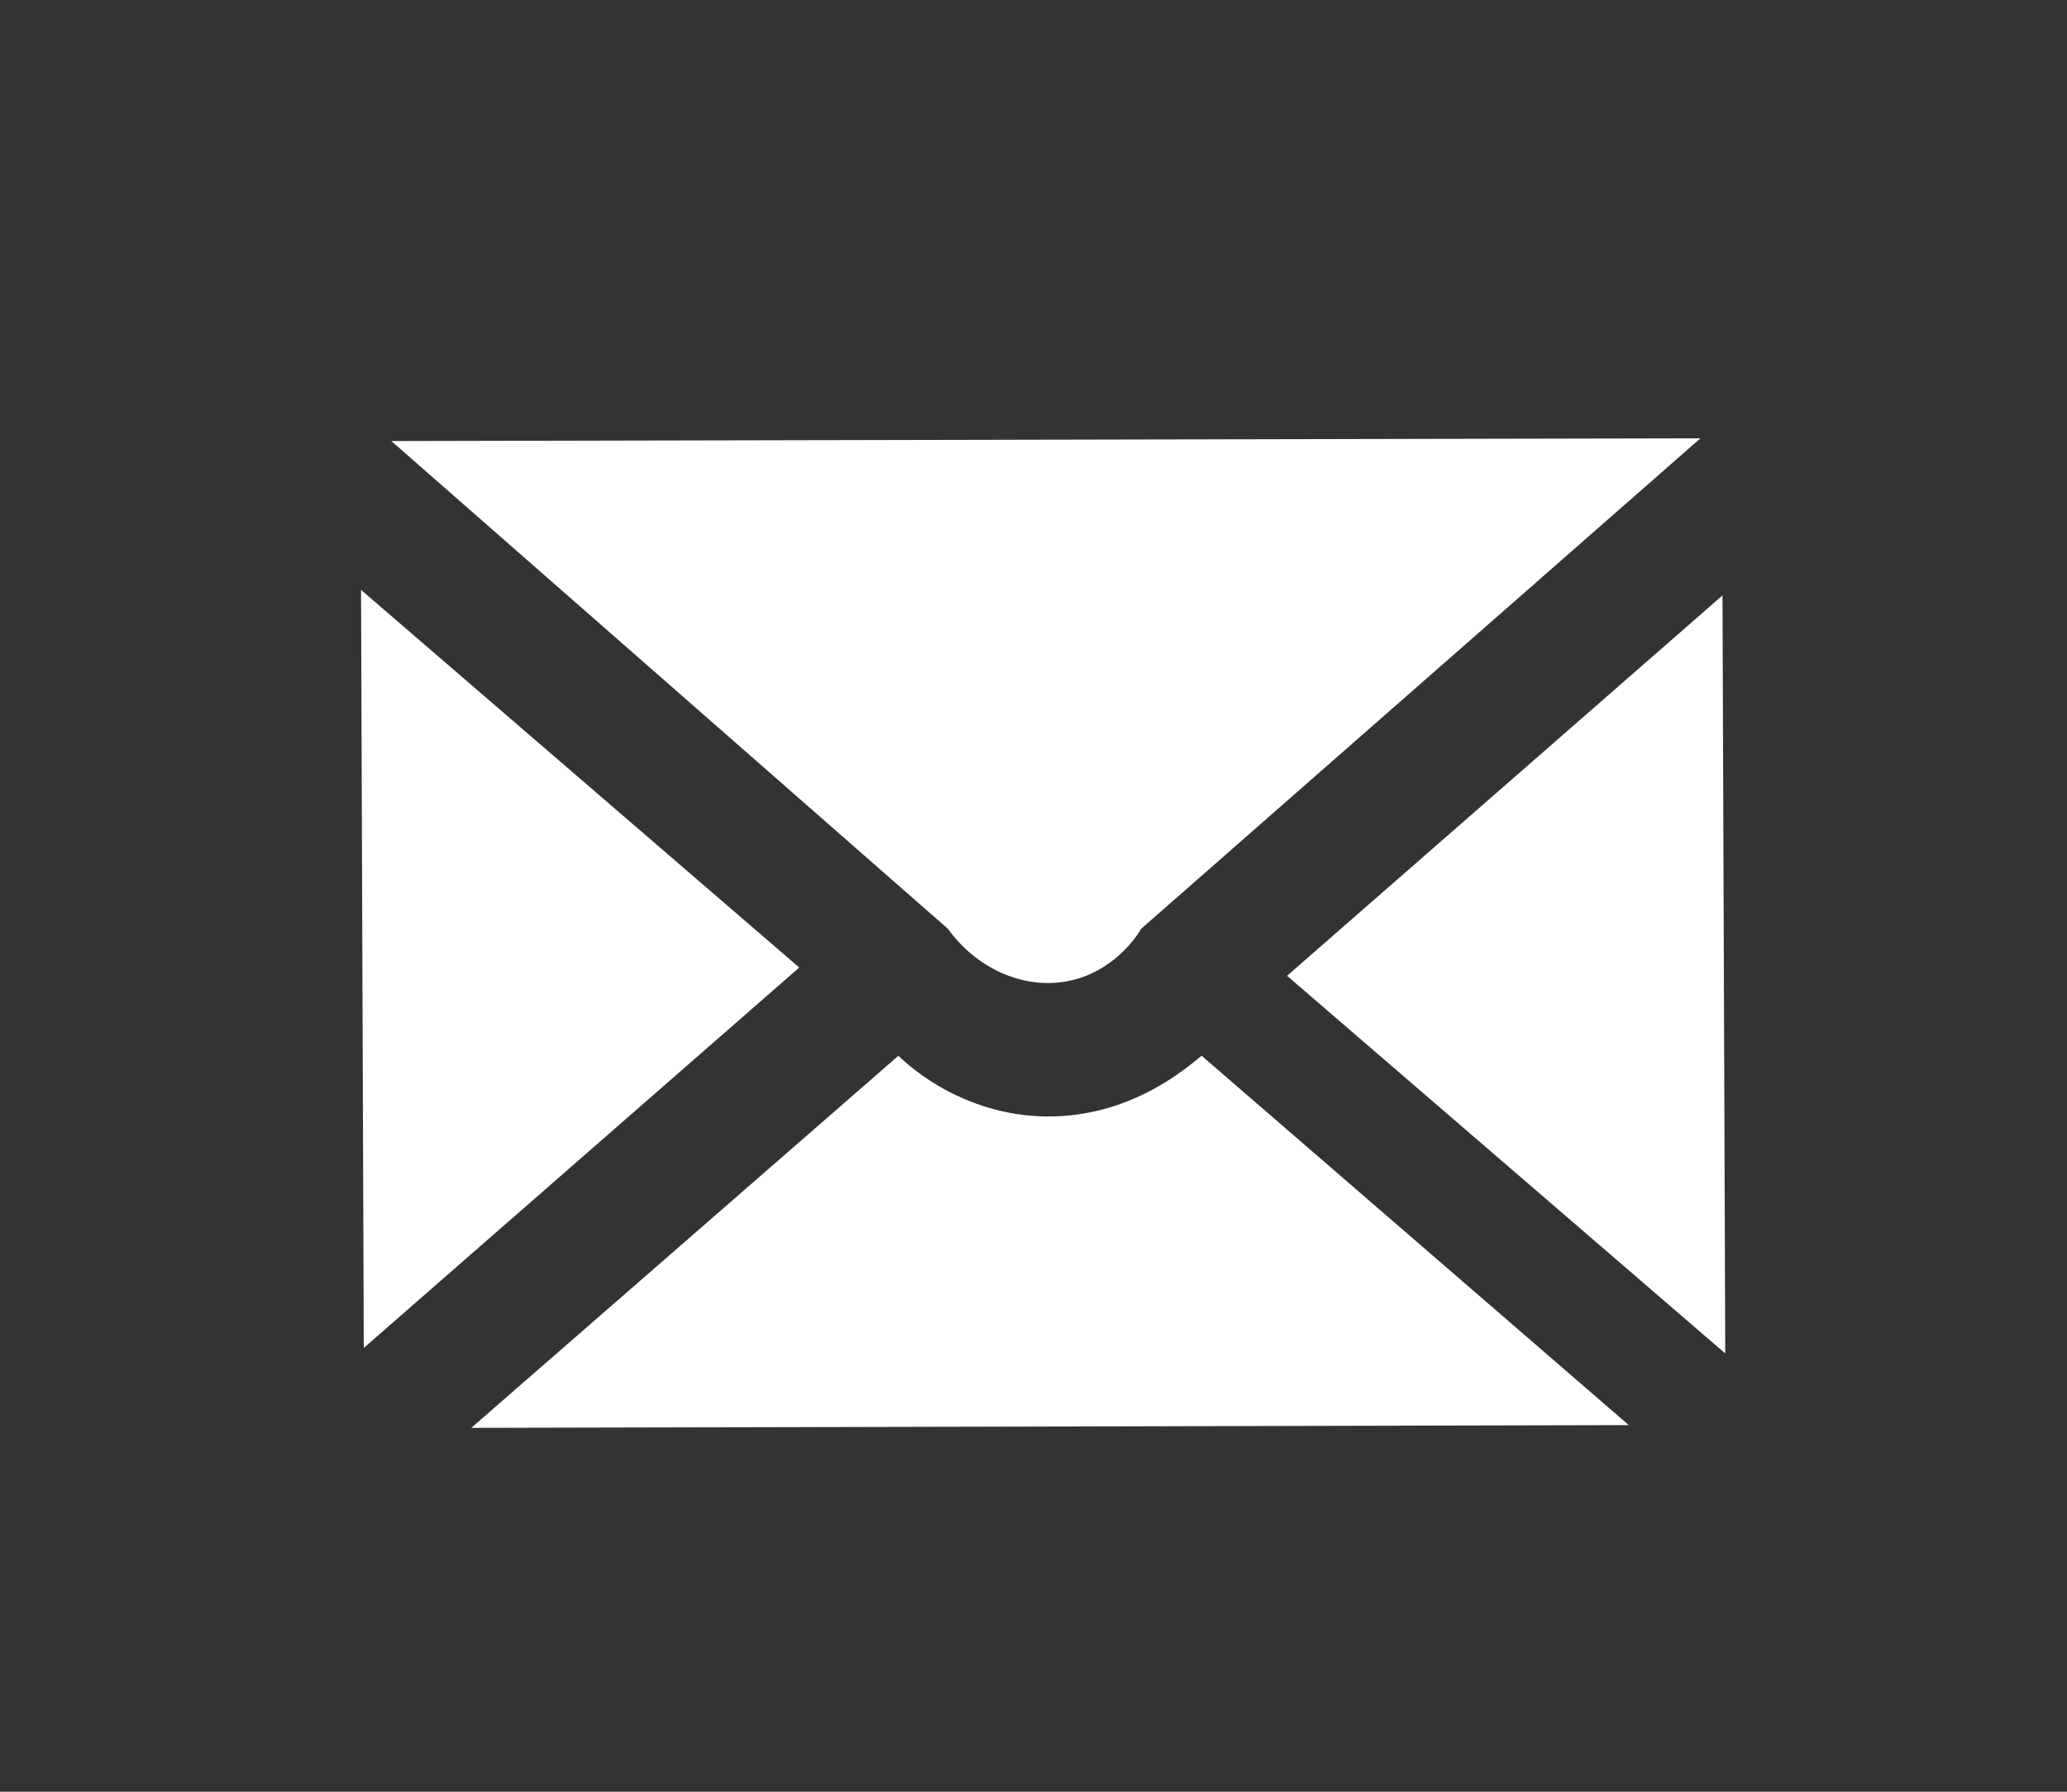
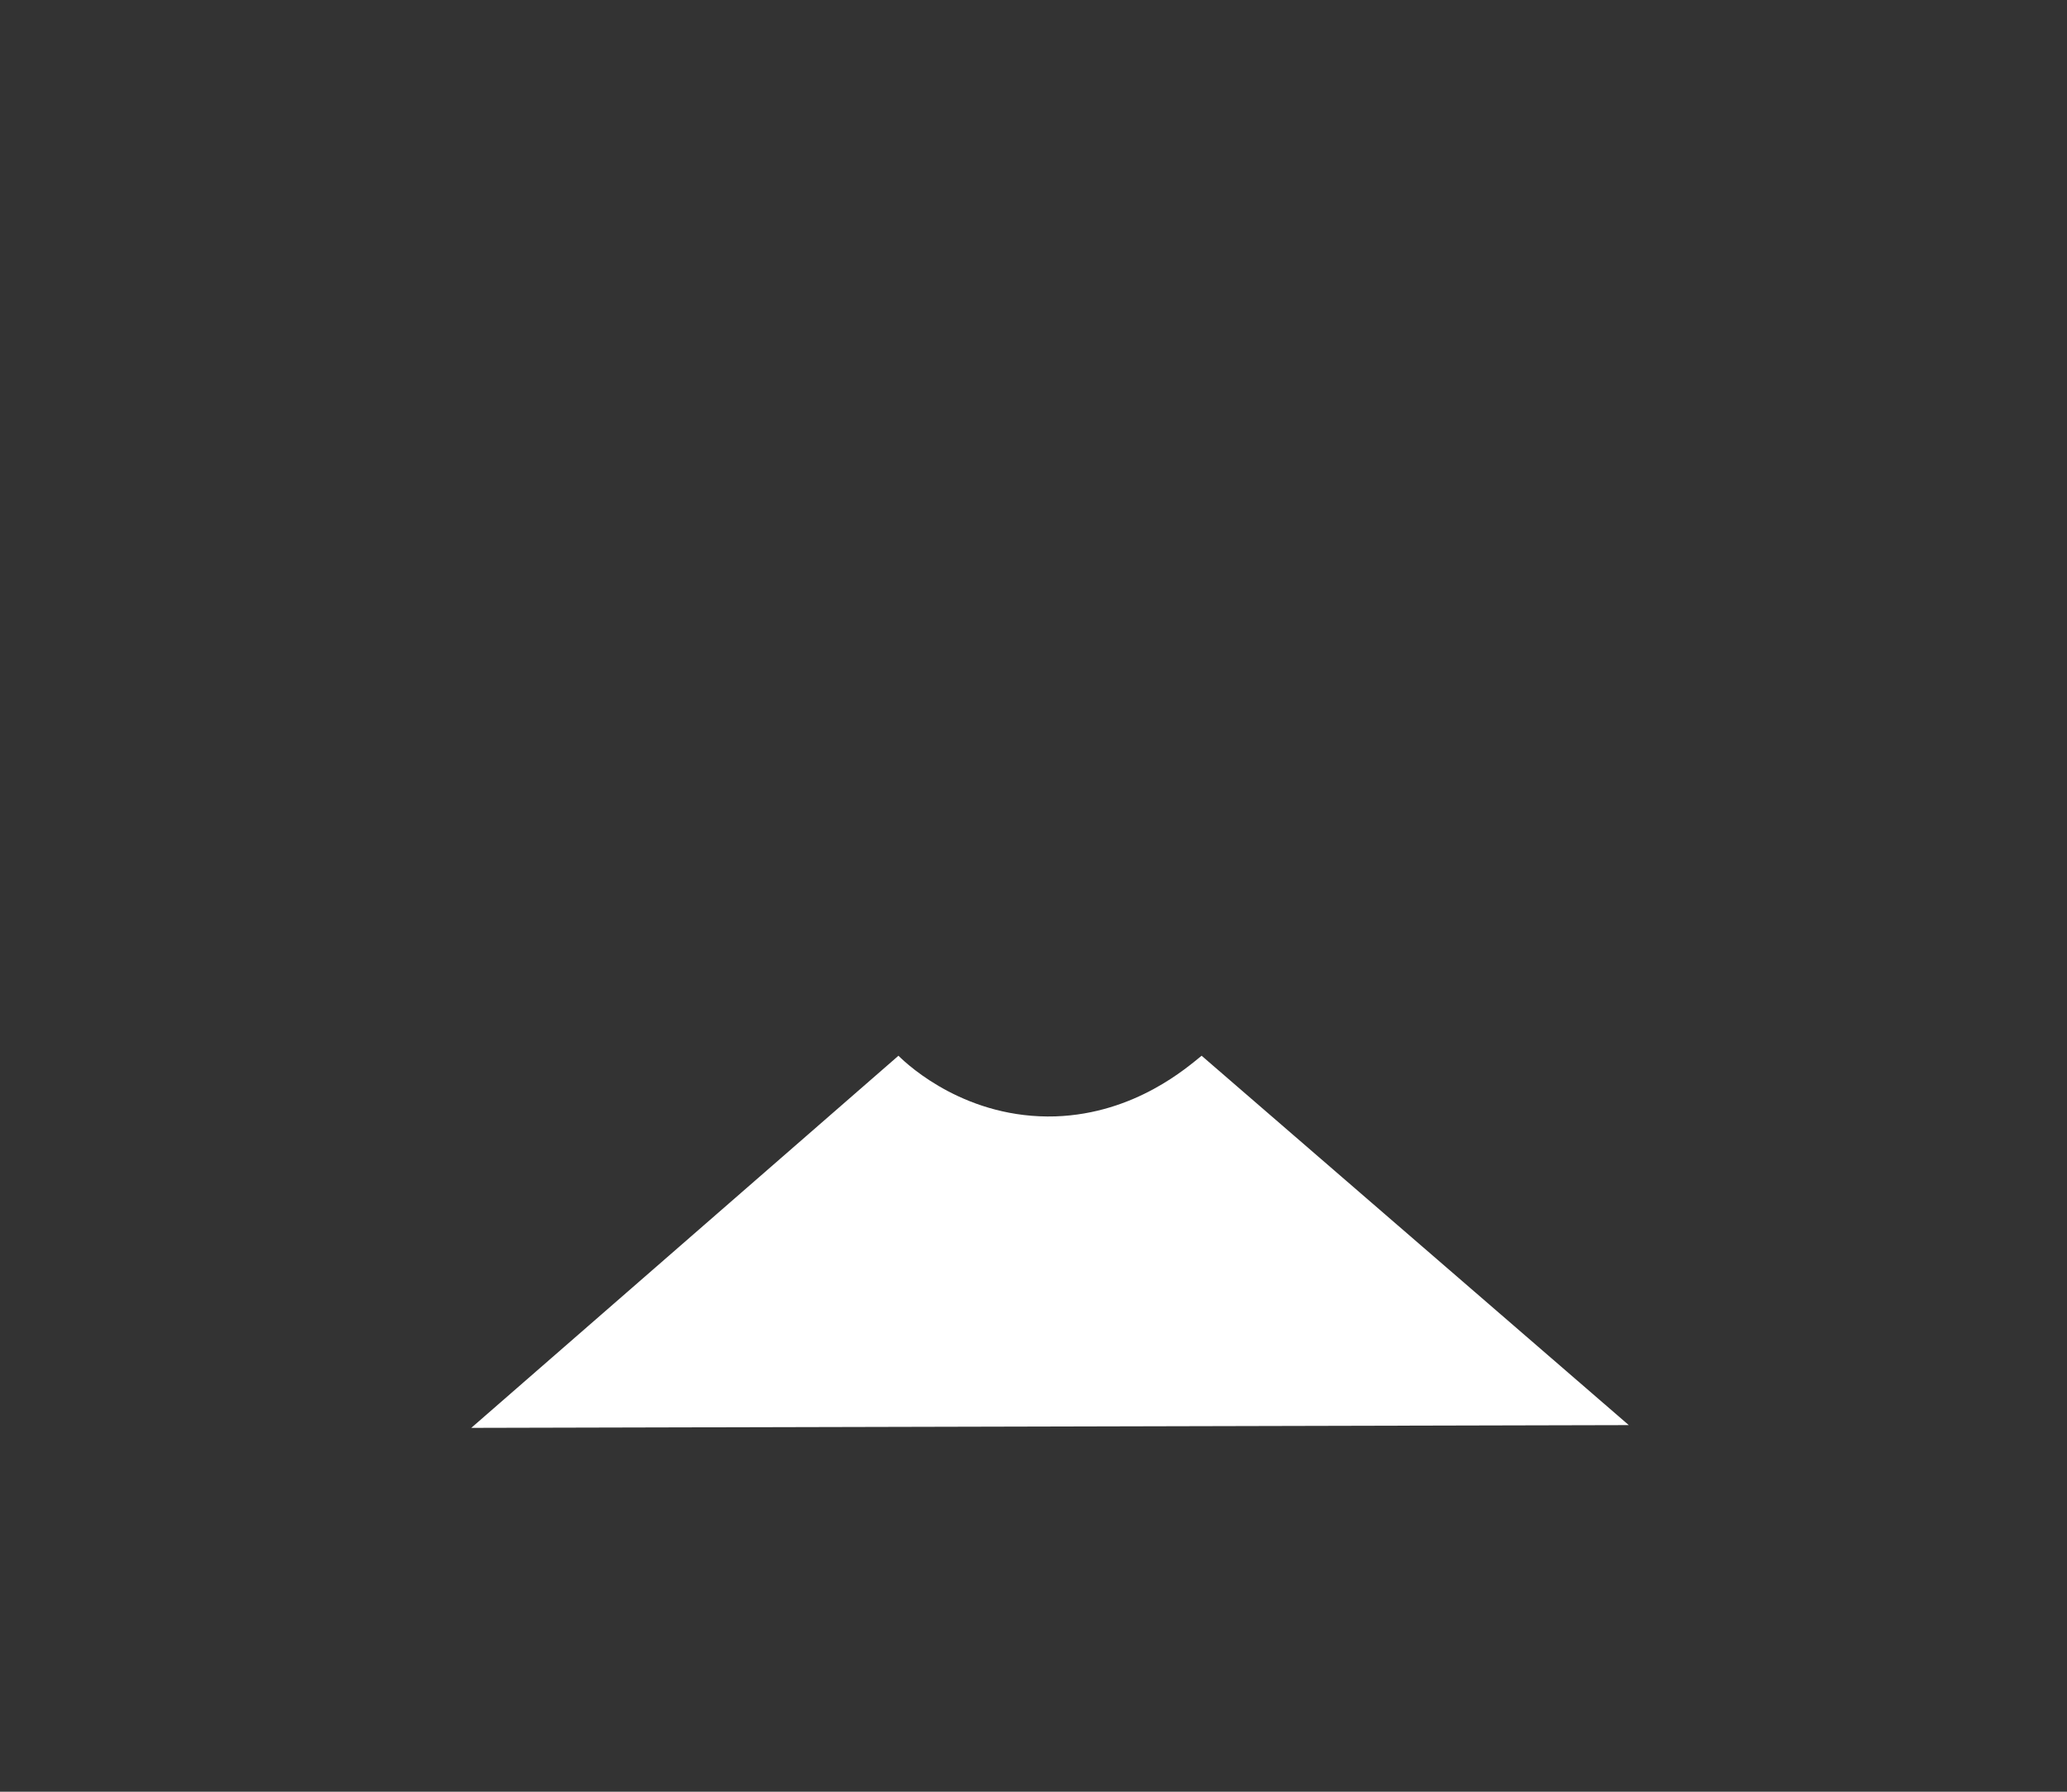
<svg xmlns="http://www.w3.org/2000/svg" version="1.1" id="Capa_1" x="0px" y="0px" viewBox="0 0 75 65" style="enable-background:new 0 0 75 65;" xml:space="preserve">
  <rect x="0" y="0" width="75" height="65" fill="#333333" stroke="none" />
  <style type="text/css">
	.st0{fill:#FFFFFF;}
</style>
  <g>
-     <polygon class="st0" points="13.1,21.4 13.2,48.9 29,35.1  " />
-     <polyline class="st0" points="46.7,35.4 62.6,49.1 62.5,21.6  " />
    <path class="st0" d="M32.6,38.3L17.1,51.8l42-0.1L43.6,38.3c-0.5,0.4-2.4,2.1-5.3,2.2C35.1,40.6,33,38.7,32.6,38.3z" />
-     <path class="st0" d="M34.4,33.7L14.2,16l47.5-0.1L41.4,33.7c-0.1,0.2-1,1.6-2.7,1.9C37.1,35.9,35.4,35.1,34.4,33.7z" />
  </g>
</svg>